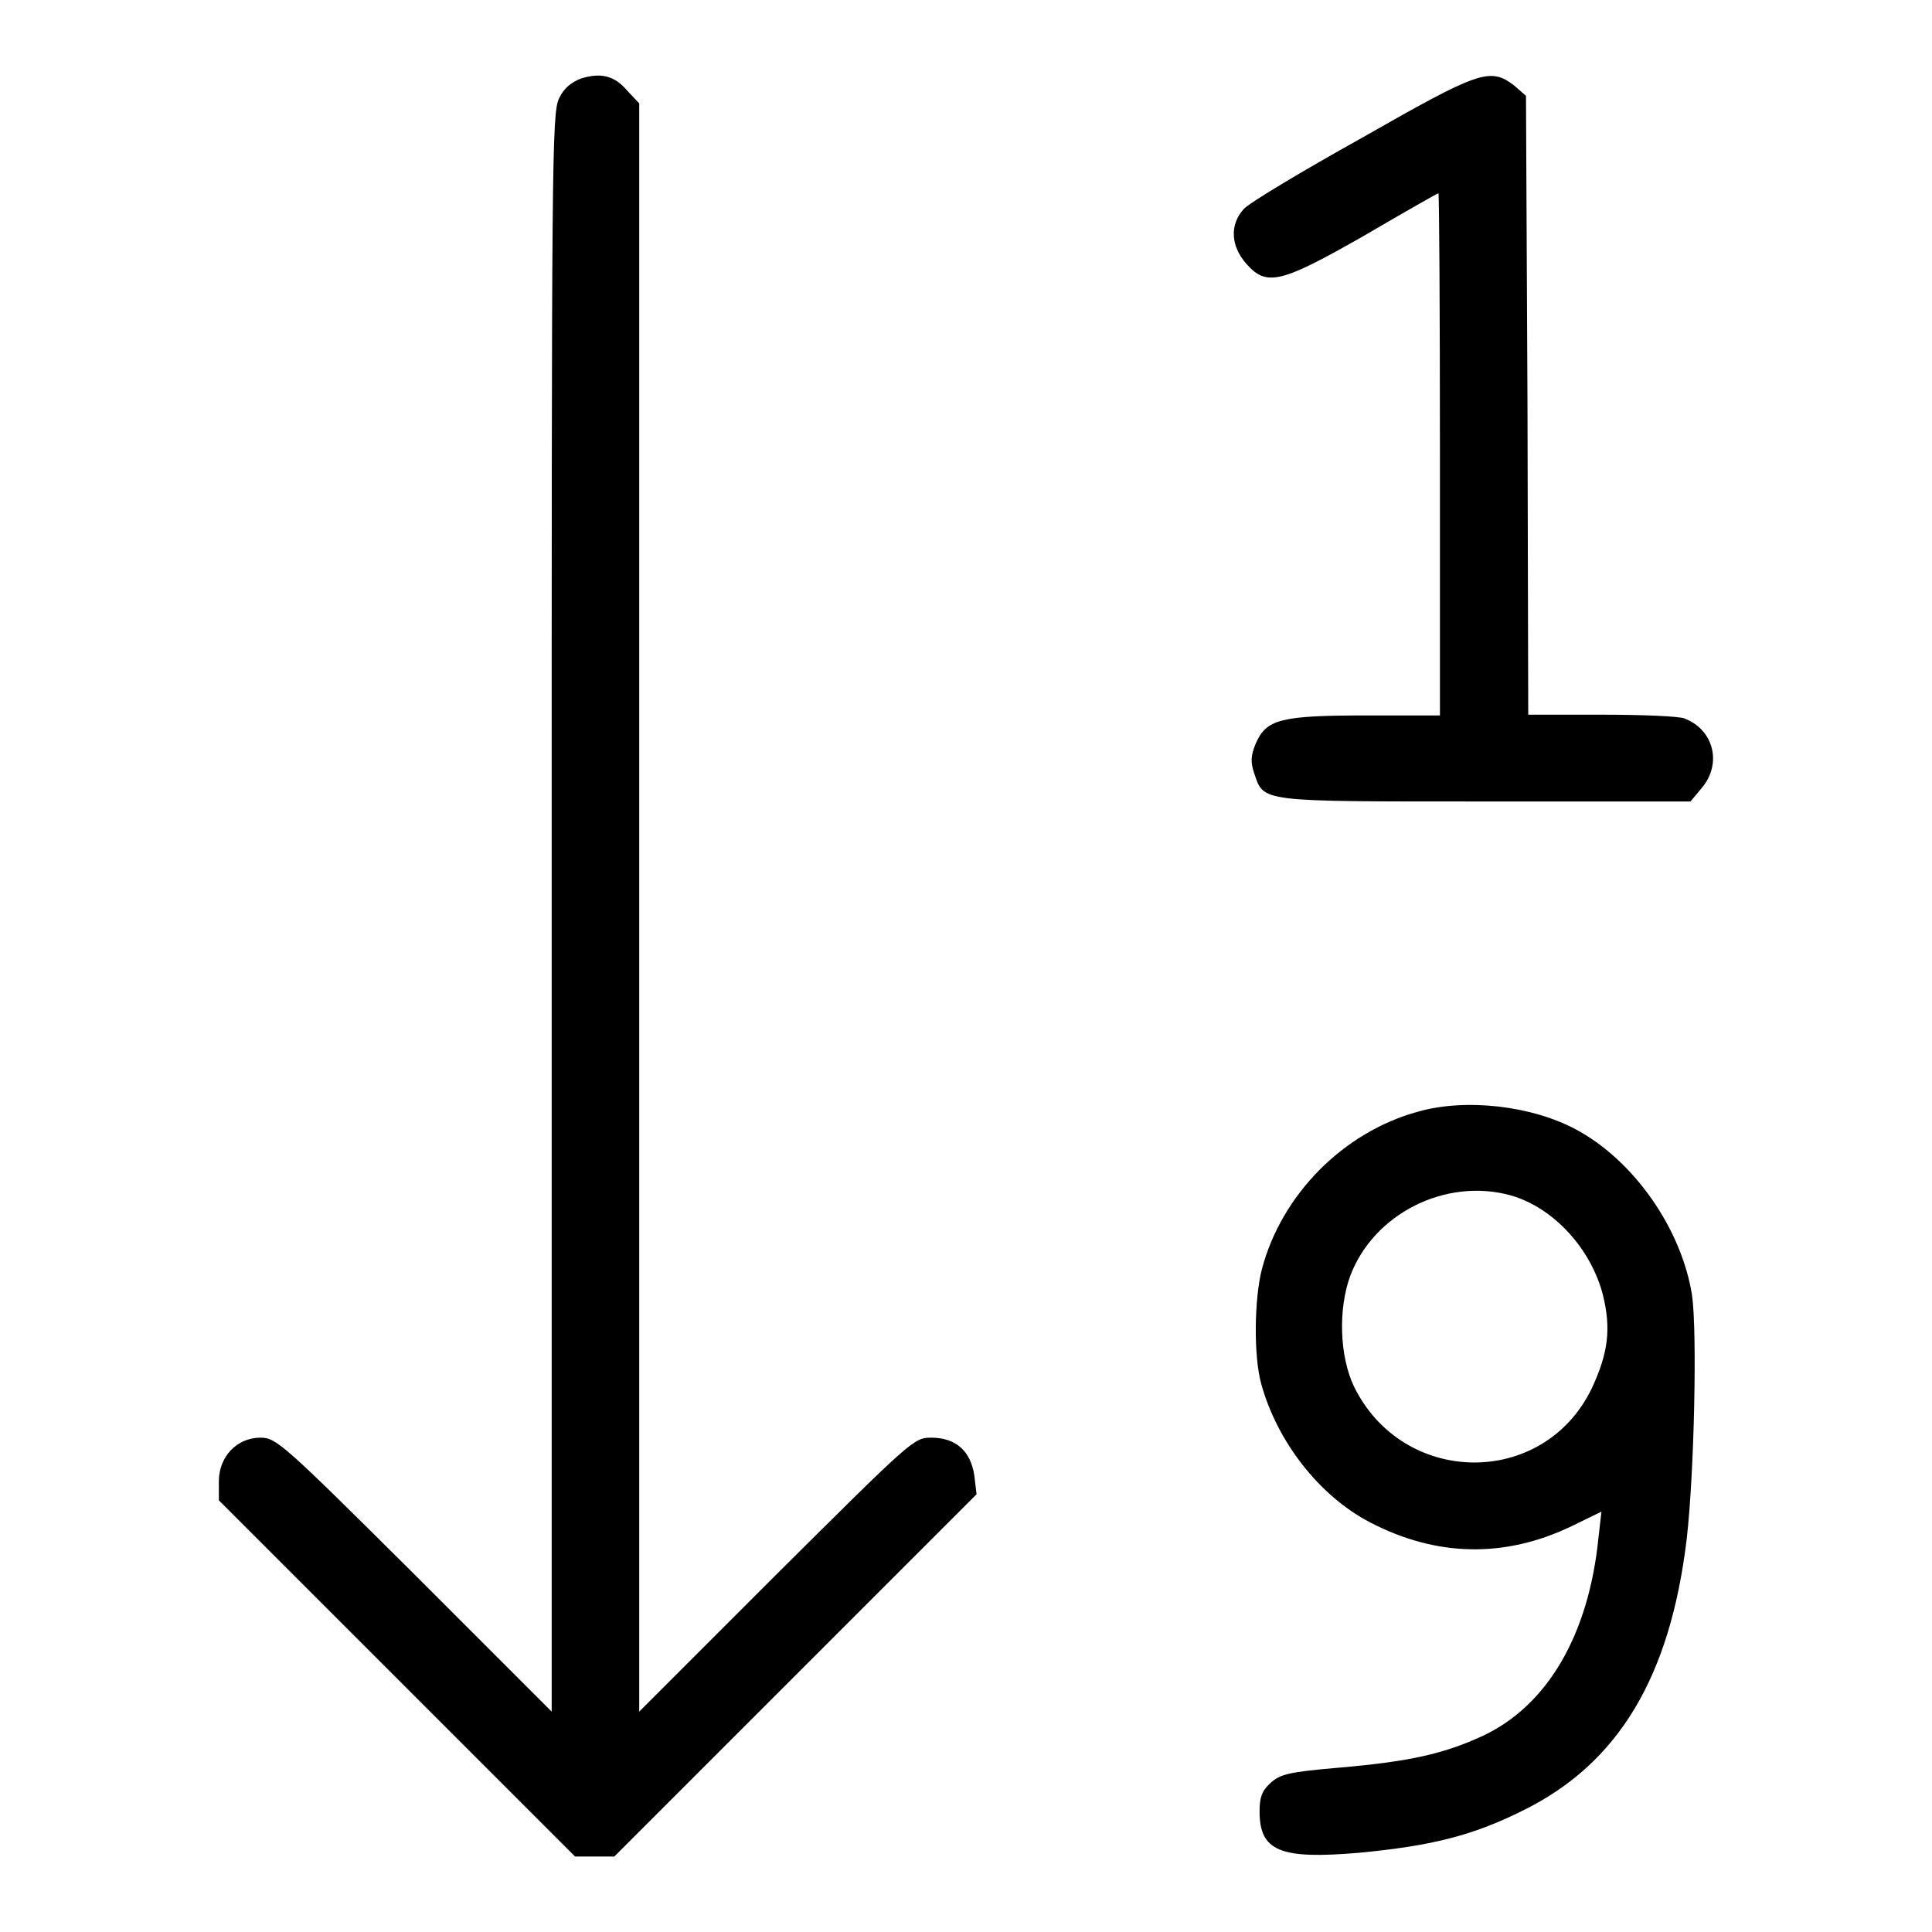
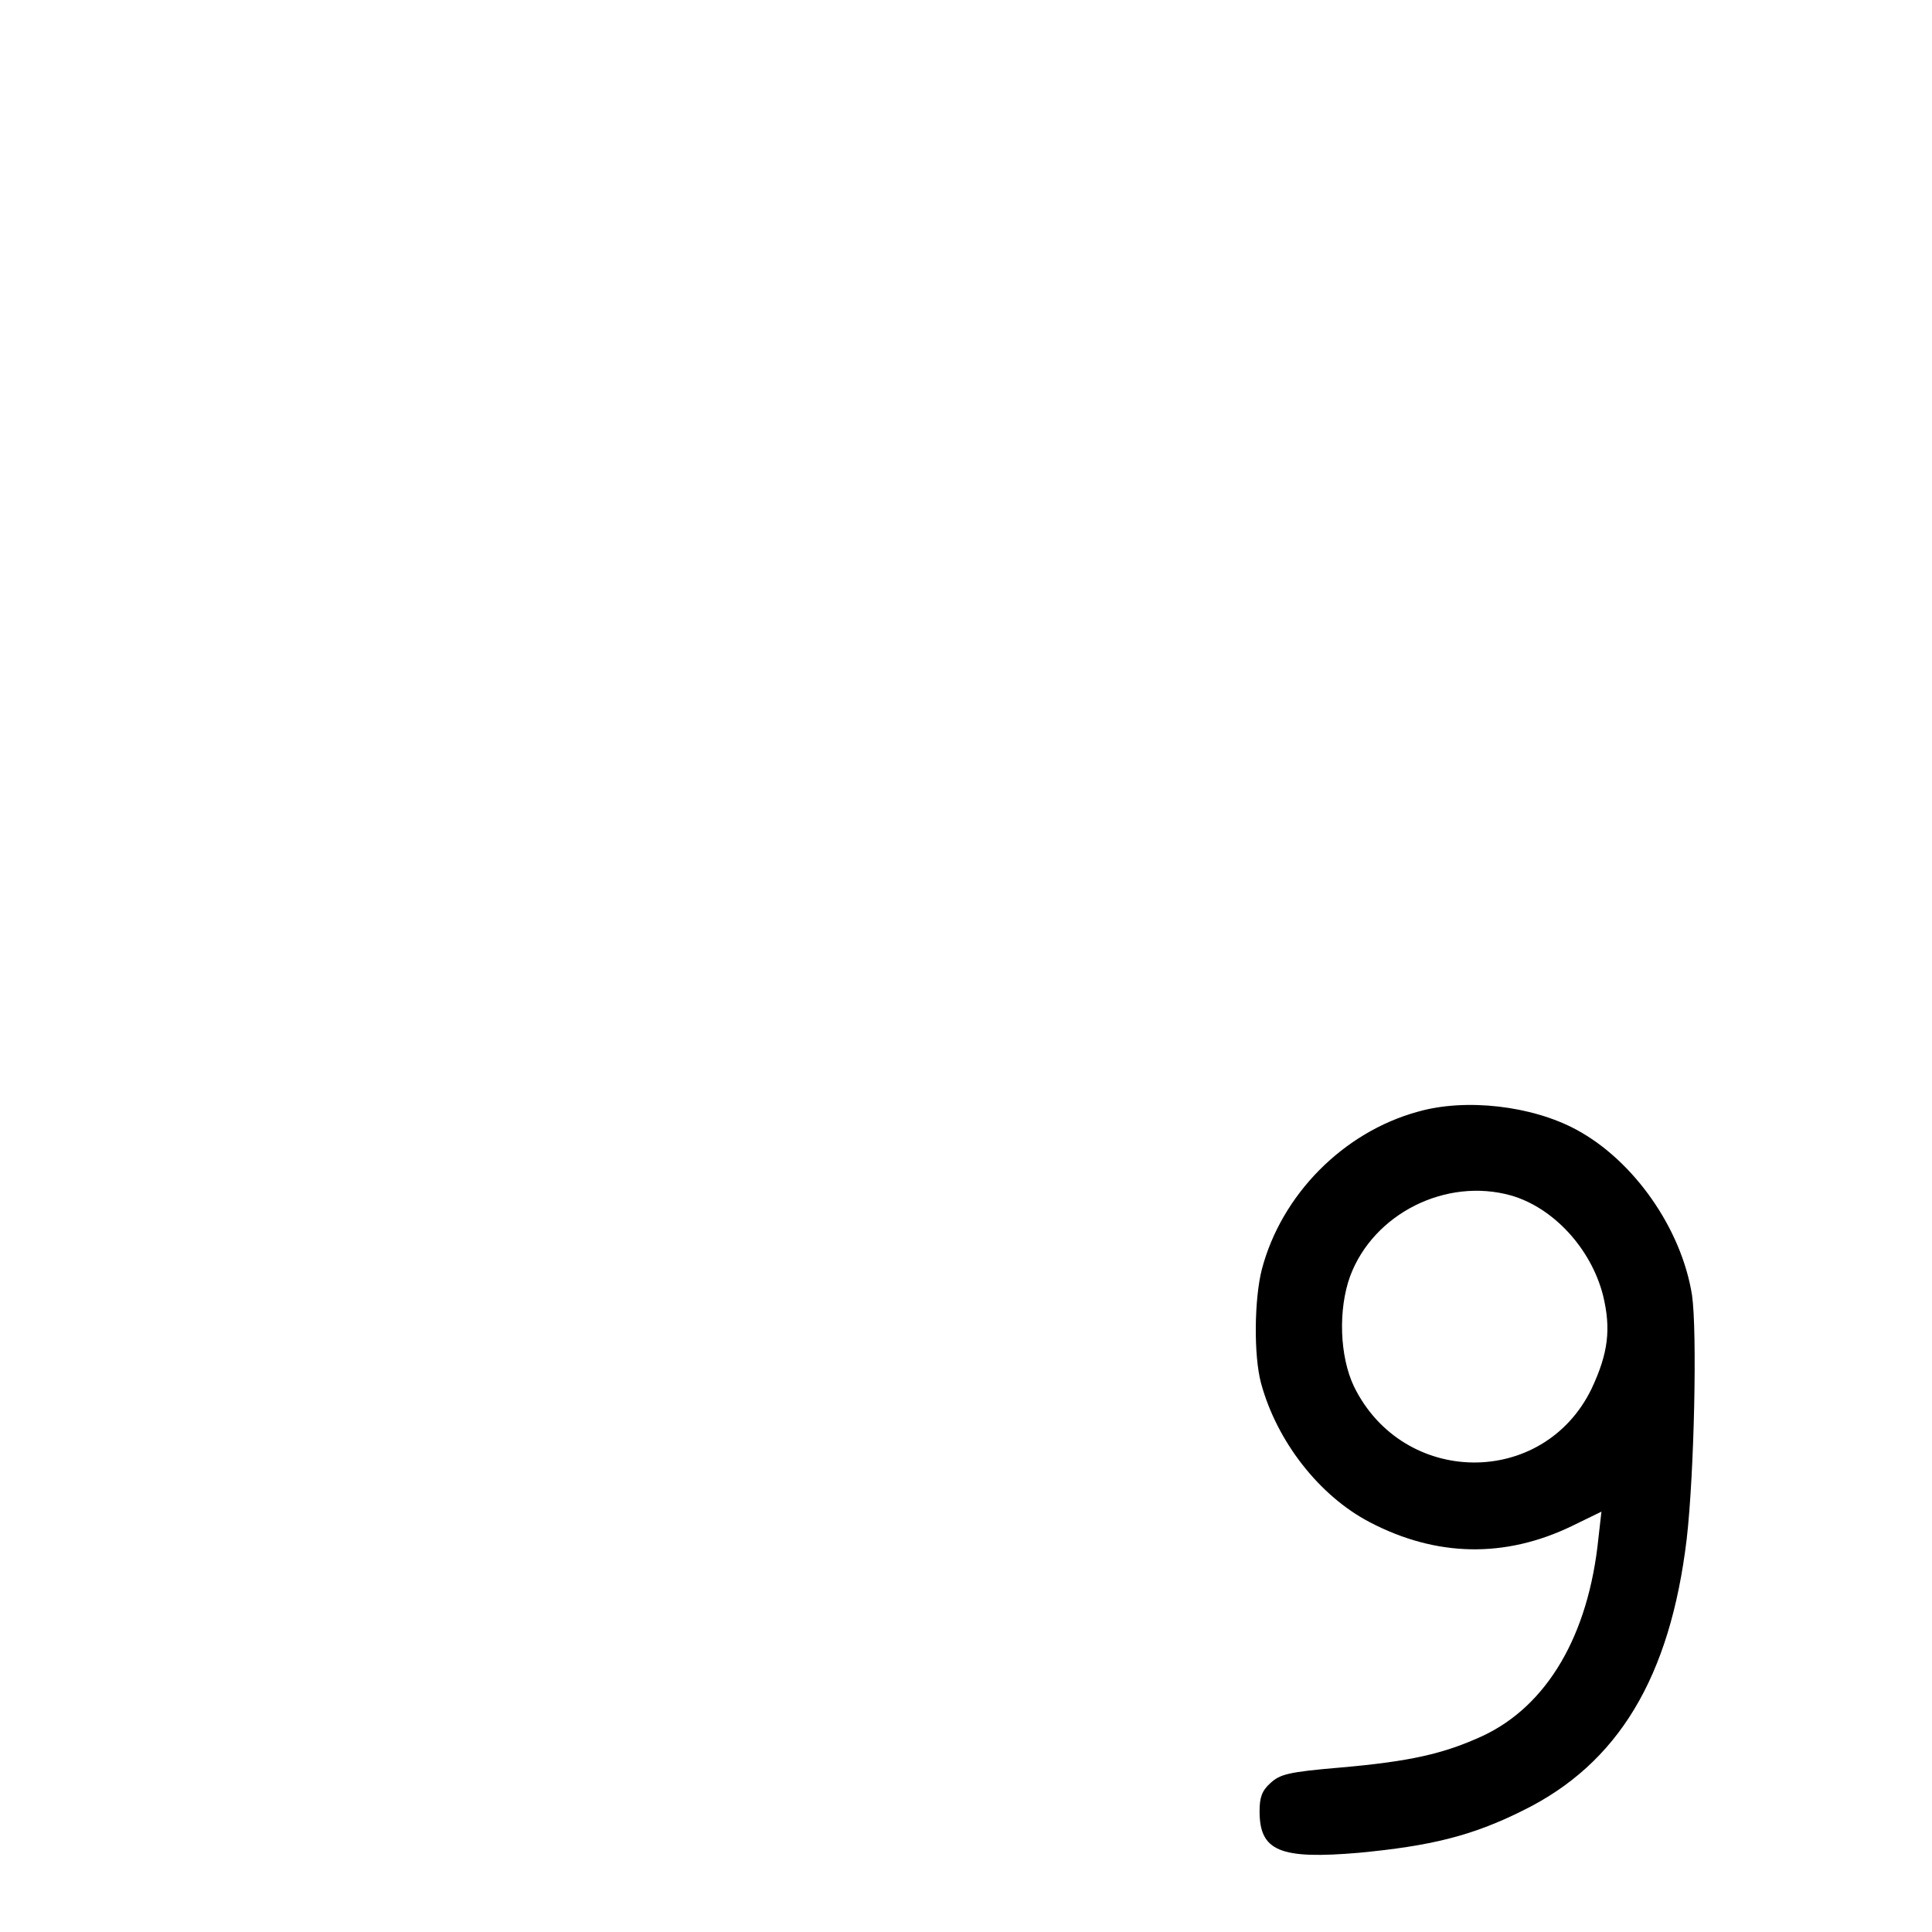
<svg xmlns="http://www.w3.org/2000/svg" version="1.1" x="0px" y="0px" viewBox="0 0 256 256" enable-background="new 0 0 256 256" xml:space="preserve">
  <g>
    <g>
      <g>
-         <path fill="#000000" d="M77,10.4c-1.3,0.5-2.3,1.3-2.9,2.6c-1,1.9-1,8.2-1,107.9v105.9l-18.2-18.2c-17.5-17.4-18.3-18.1-20.4-18.1c-3.1,0-5.5,2.5-5.5,5.8v2.5l23.6,23.6L76.2,246h2.6h2.6l24-24l24-24l-0.3-2.5c-0.5-3.3-2.5-5-5.7-5c-2.3,0-2.5,0.2-20.5,18.1l-18.2,18.2V120.2V13.7L83.1,12C81.4,10,79.6,9.6,77,10.4z" />
-         <path fill="#000000" d="M180.4,18.3c-7.9,4.4-14.9,8.6-15.6,9.4c-1.9,2.1-1.7,4.9,0.3,7.2c2.7,3.1,4.5,2.7,15.7-3.7c5.3-3.1,9.7-5.6,9.8-5.6c0.1,0,0.2,15.6,0.2,34.6v34.6h-9.7c-11.4,0-13.3,0.5-14.7,3.7c-0.7,1.7-0.7,2.5-0.2,4c1.3,3.8,0.5,3.7,30.6,3.7H224l1.5-1.8c2.7-3.2,1.6-7.7-2.3-9.2c-0.7-0.3-5.7-0.5-11-0.5h-9.7l-0.1-41l-0.2-41l-1.6-1.4C197.4,8.9,196,9.4,180.4,18.3z" />
-         <path fill="#000000" d="M187.9,147.3c-9.9,2.7-18.1,11-20.7,20.9c-1,3.9-1.1,11.4-0.1,15.1c2.1,7.7,7.7,14.9,14.4,18.4c8.8,4.6,17.9,4.8,26.8,0.5l3.9-1.9l-0.4,3.5c-1.3,12.9-6.8,22.2-15.3,26.2c-5.2,2.4-9.7,3.4-18.8,4.2c-7.1,0.6-8.1,0.9-9.4,2.1c-1.1,1-1.4,1.9-1.4,3.7c0,5.3,2.7,6.4,13.2,5.5c9.4-0.9,14.9-2.2,21.7-5.6c12.6-6.2,19.5-17.6,21.7-36c1-8.7,1.4-27.5,0.7-32.3c-1.4-8.8-7.7-17.8-15.3-21.9C203,146.5,194.2,145.5,187.9,147.3z M200.2,158.4c5.6,1.6,10.6,7,12.2,13.2c1.1,4.5,0.7,7.7-1.5,12.4c-6.4,13.2-25,13-31.5-0.3c-1.9-4-2.1-10.2-0.5-14.6C182,160.8,191.6,156,200.2,158.4z" />
+         <path fill="#000000" d="M187.9,147.3c-9.9,2.7-18.1,11-20.7,20.9c-1,3.9-1.1,11.4-0.1,15.1c2.1,7.7,7.7,14.9,14.4,18.4c8.8,4.6,17.9,4.8,26.8,0.5l3.9-1.9l-0.4,3.5c-1.3,12.9-6.8,22.2-15.3,26.2c-5.2,2.4-9.7,3.4-18.8,4.2c-7.1,0.6-8.1,0.9-9.4,2.1c-1.1,1-1.4,1.9-1.4,3.7c0,5.3,2.7,6.4,13.2,5.5c9.4-0.9,14.9-2.2,21.7-5.6c12.6-6.2,19.5-17.6,21.7-36c1-8.7,1.4-27.5,0.7-32.3c-1.4-8.8-7.7-17.8-15.3-21.9C203,146.5,194.2,145.5,187.9,147.3M200.2,158.4c5.6,1.6,10.6,7,12.2,13.2c1.1,4.5,0.7,7.7-1.5,12.4c-6.4,13.2-25,13-31.5-0.3c-1.9-4-2.1-10.2-0.5-14.6C182,160.8,191.6,156,200.2,158.4z" />
      </g>
    </g>
  </g>
</svg>